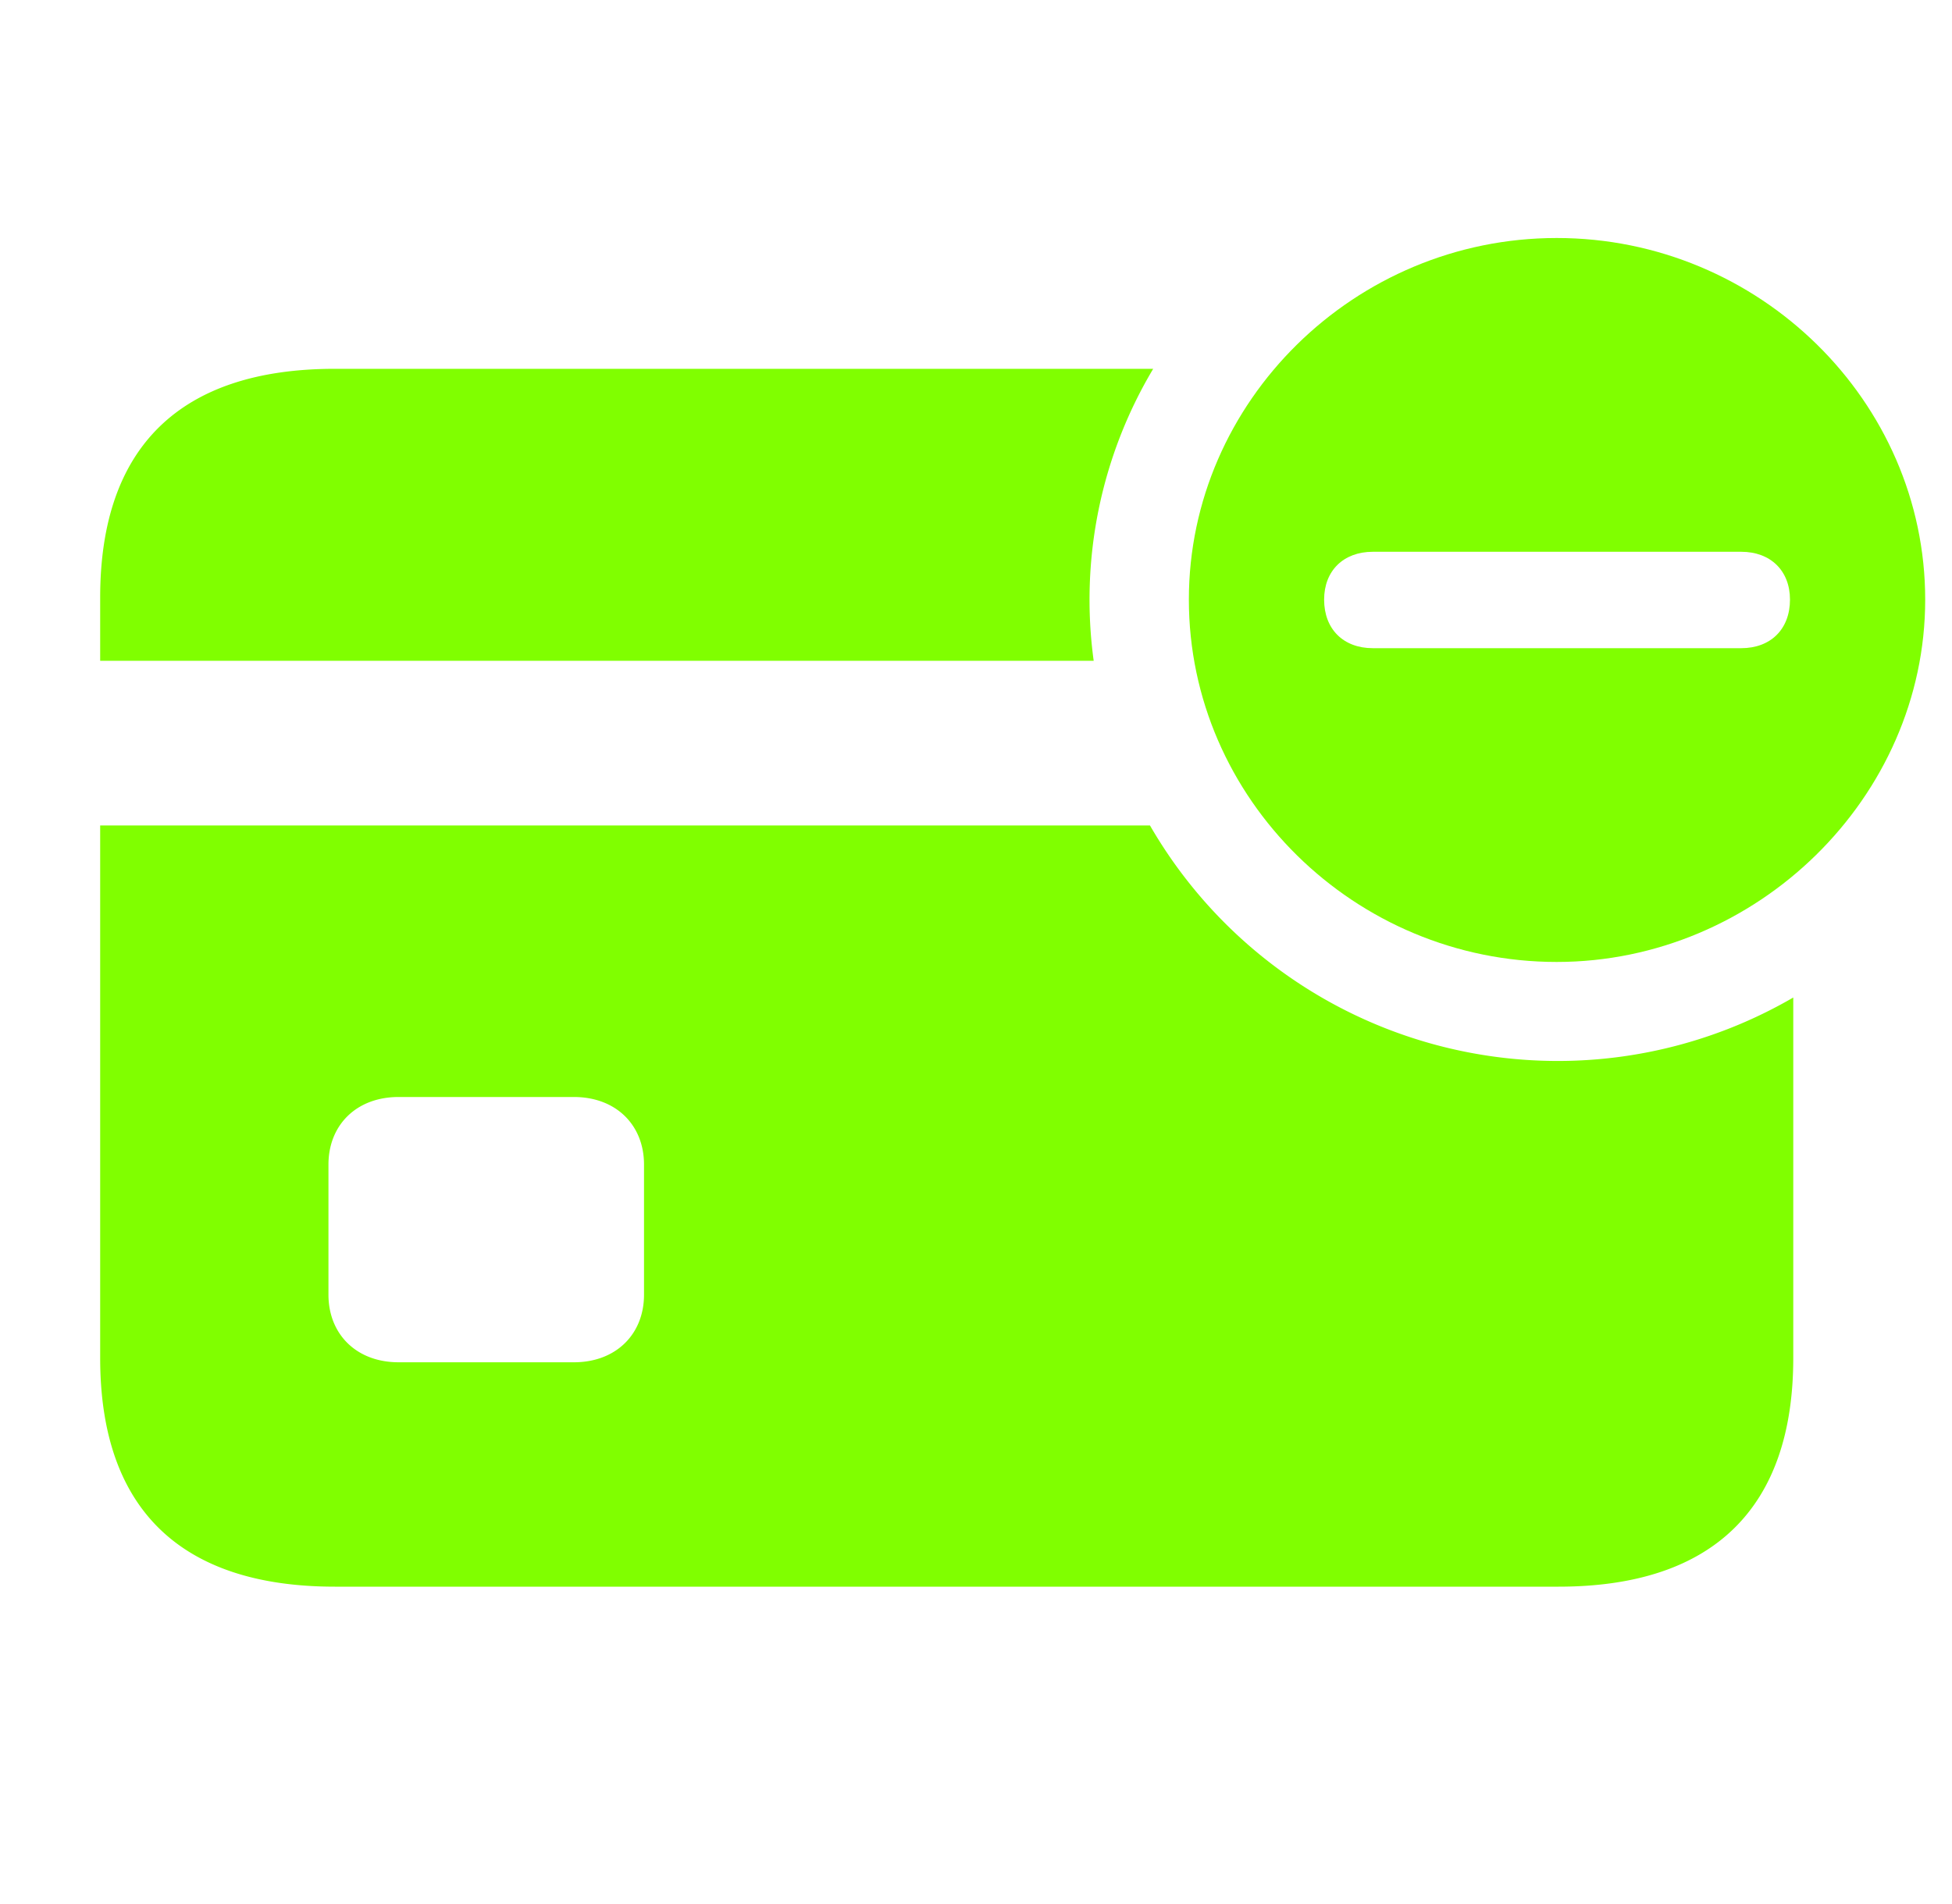
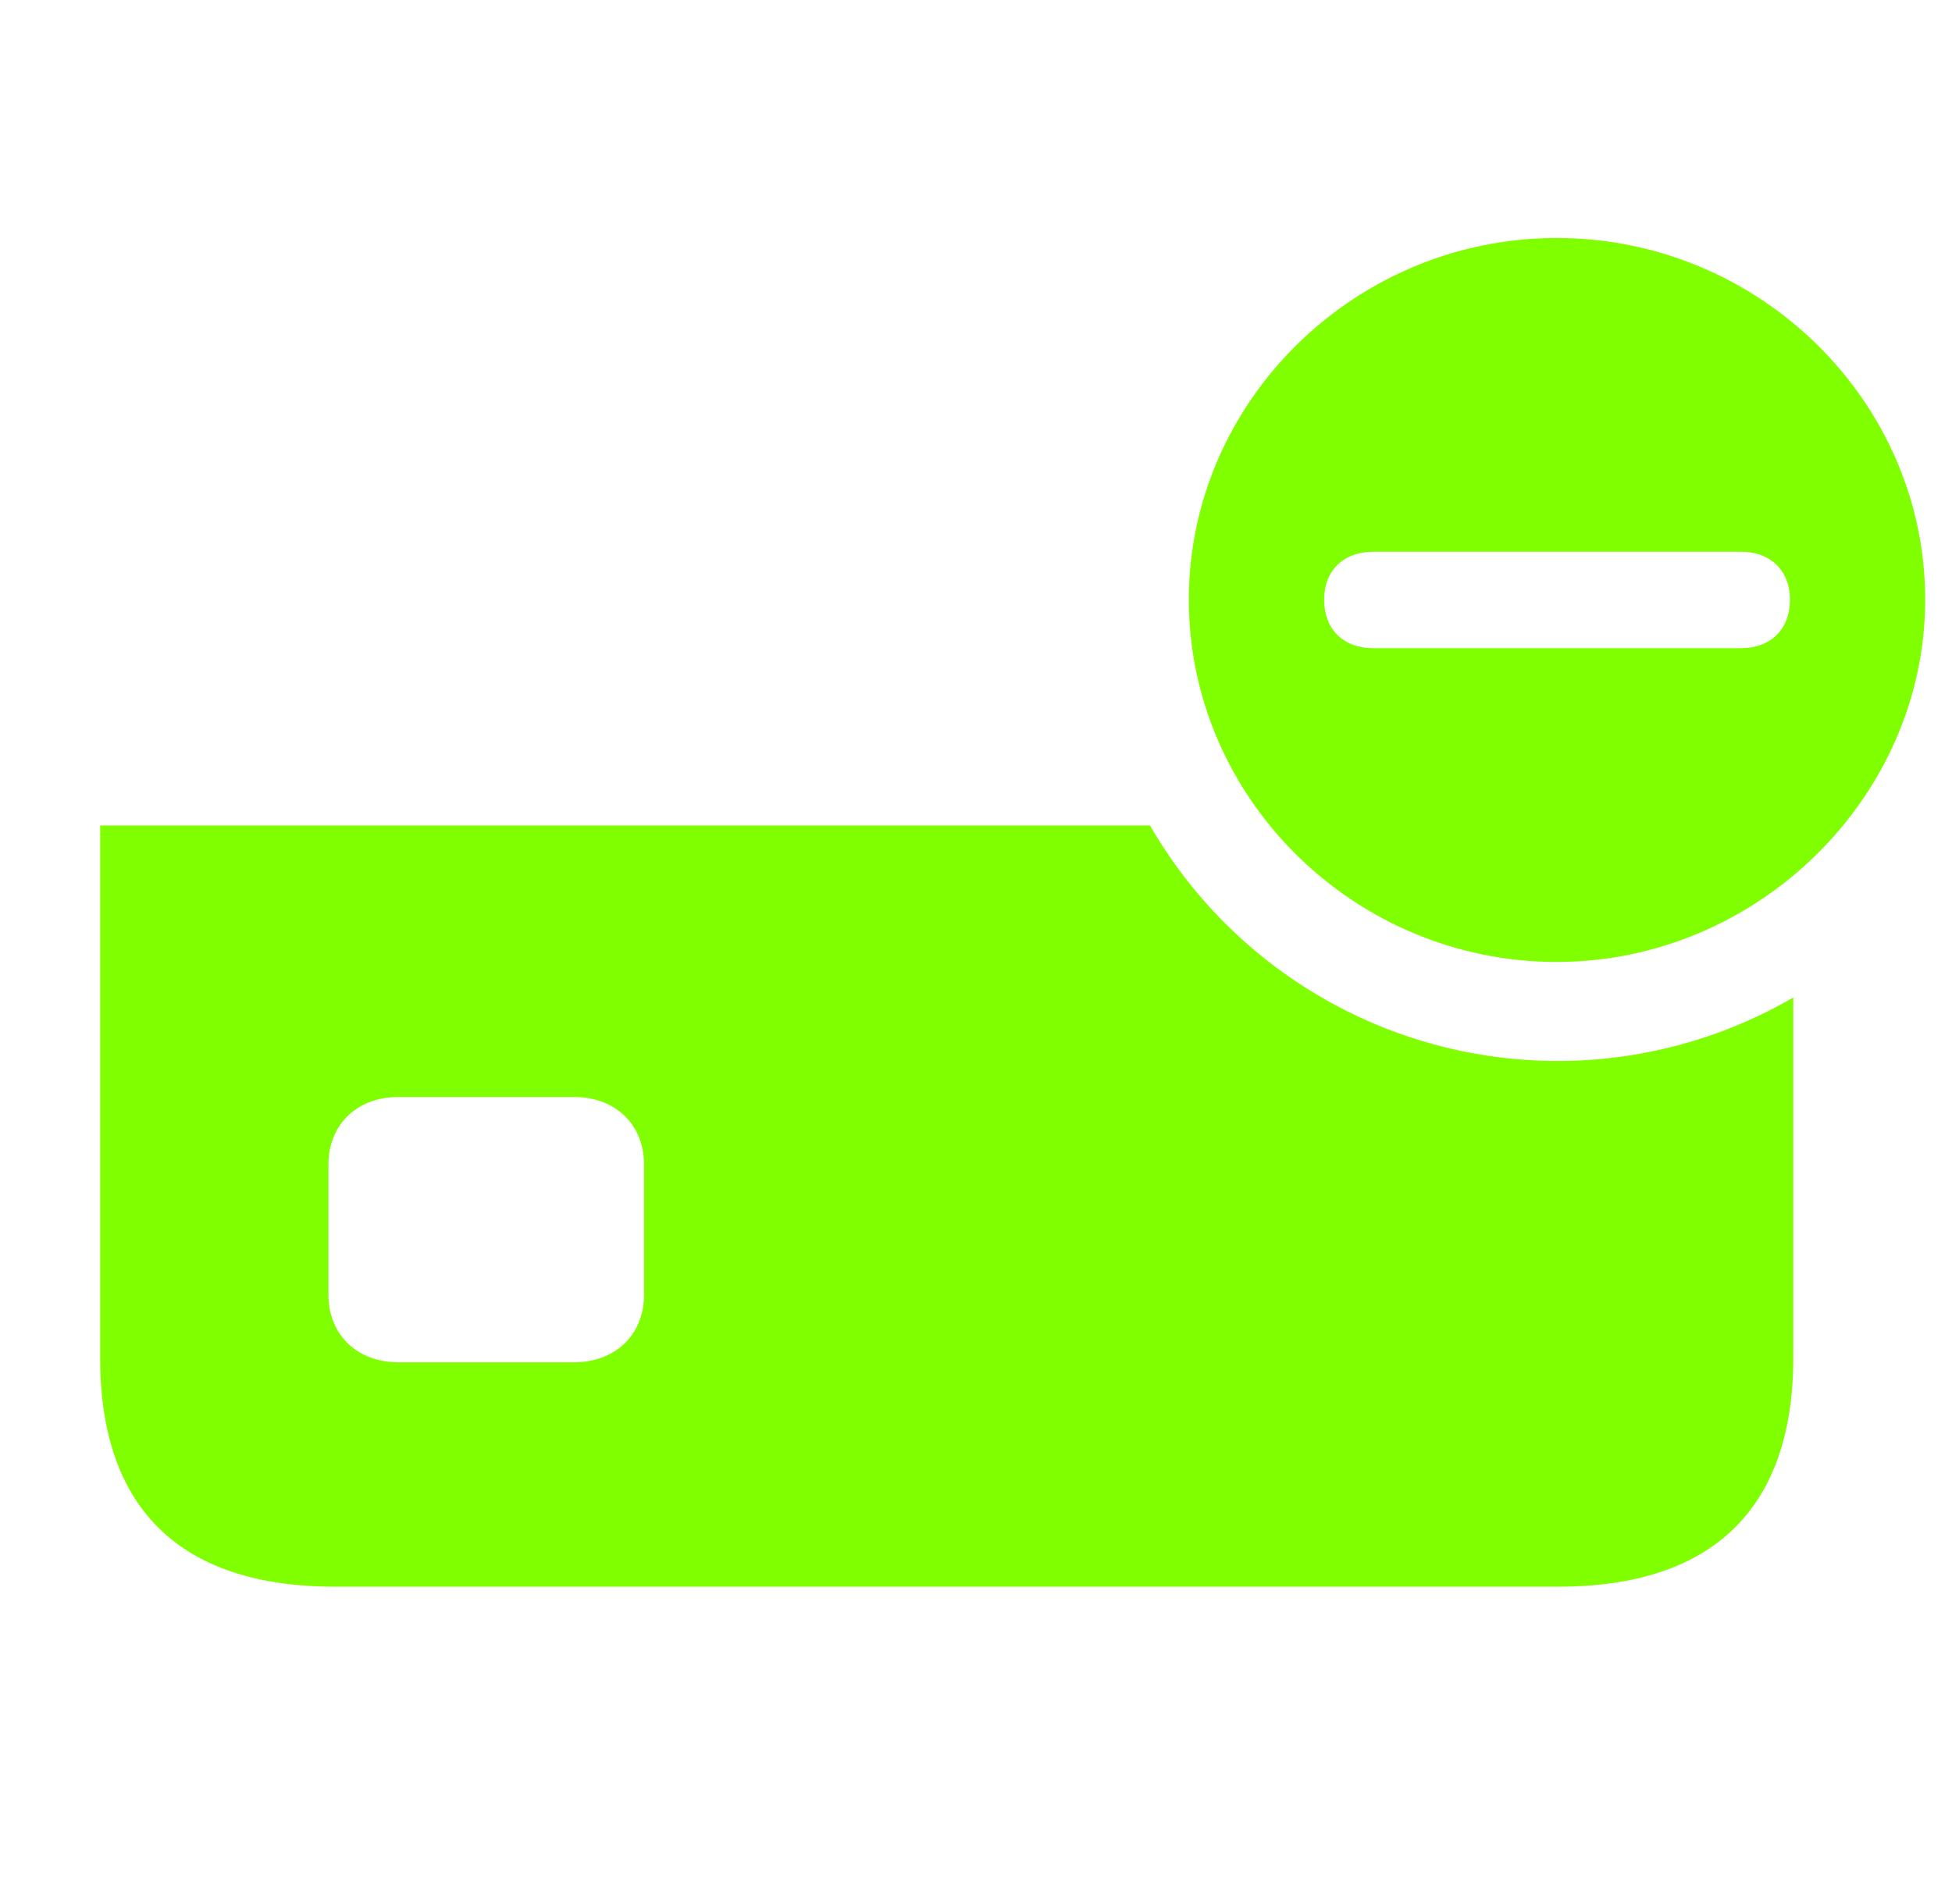
<svg xmlns="http://www.w3.org/2000/svg" viewBox="0 0 41 40" fill="none">
  <g clip-path="url(#a)" fill="#80FF00">
    <path fill-rule="evenodd" clip-rule="evenodd" d="M24.971 12.597c0 4.183 3.487 7.612 7.726 7.612 4.208 0 7.74-3.458 7.74-7.612C40.437 8.43 36.95 5 32.697 5c-4.239 0-7.726 3.43-7.726 7.597Zm3.863 1.02c-.616 0-1.022-.399-1.022-1.02 0-.606.406-1.005 1.022-1.005h7.74c.617 0 1.023.4 1.023 1.005 0 .621-.406 1.02-1.023 1.02h-7.74Z" />
    <path fill-rule="evenodd" clip-rule="evenodd" d="M32.725 22.289a9.892 9.892 0 0 1-8.571-4.948H2.104V28.53c0 3.163 1.683 4.803 4.93 4.803h25.702c3.247 0 4.93-1.655 4.93-4.803v-7.574a9.84 9.84 0 0 1-4.94 1.333Zm-24.353 6.33h3.682c.887 0 1.473-.592 1.473-1.42v-2.734c0-.828-.586-1.419-1.473-1.419H8.372c-.887 0-1.473.591-1.473 1.419v2.734c0 .828.586 1.42 1.473 1.42Z" />
-     <path d="M7.034 7.748h17.188a9.464 9.464 0 0 0-1.25 6.134H2.104v-1.33c0-3.163 1.683-4.804 4.93-4.804Z" />
  </g>
  <defs>
    <clipPath id="a">
      <path fill="#fff" transform="translate(.438)" d="M0 0h40v40H0z" />
    </clipPath>
  </defs>
</svg>